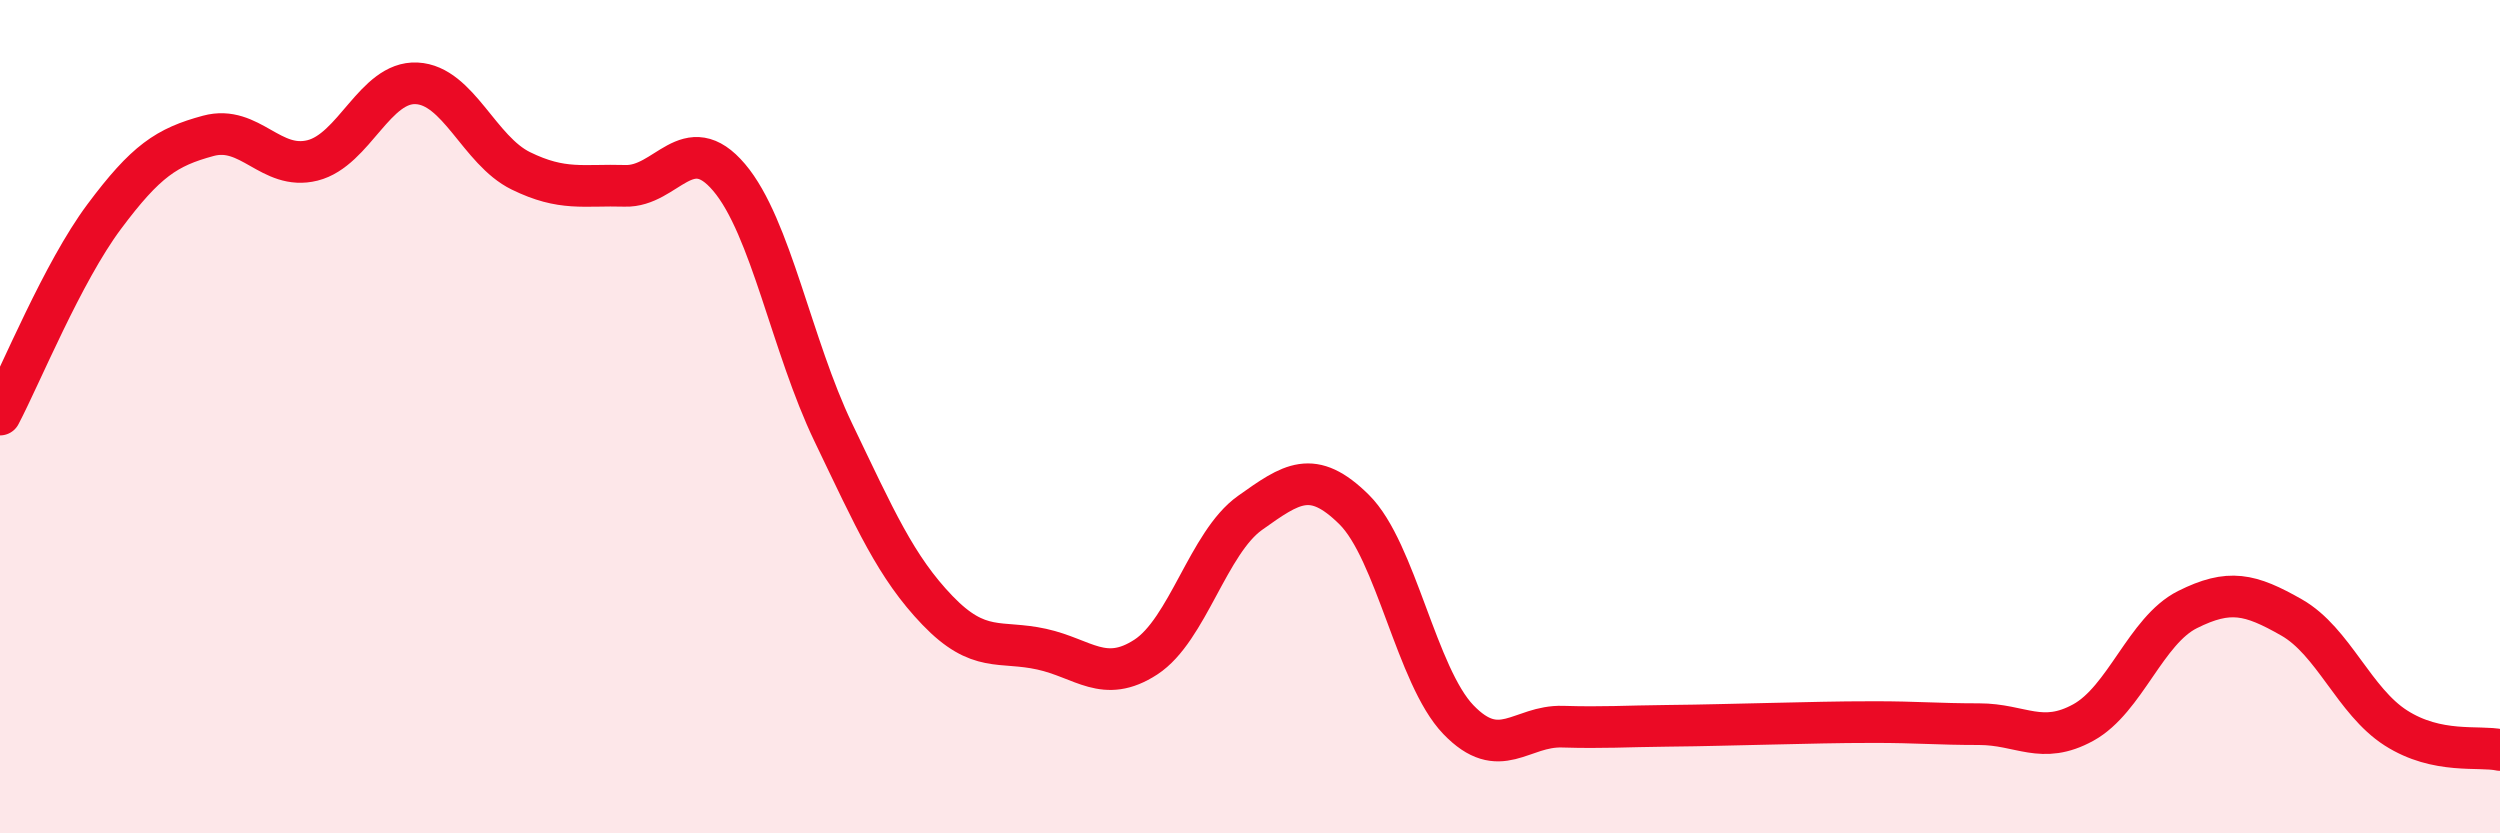
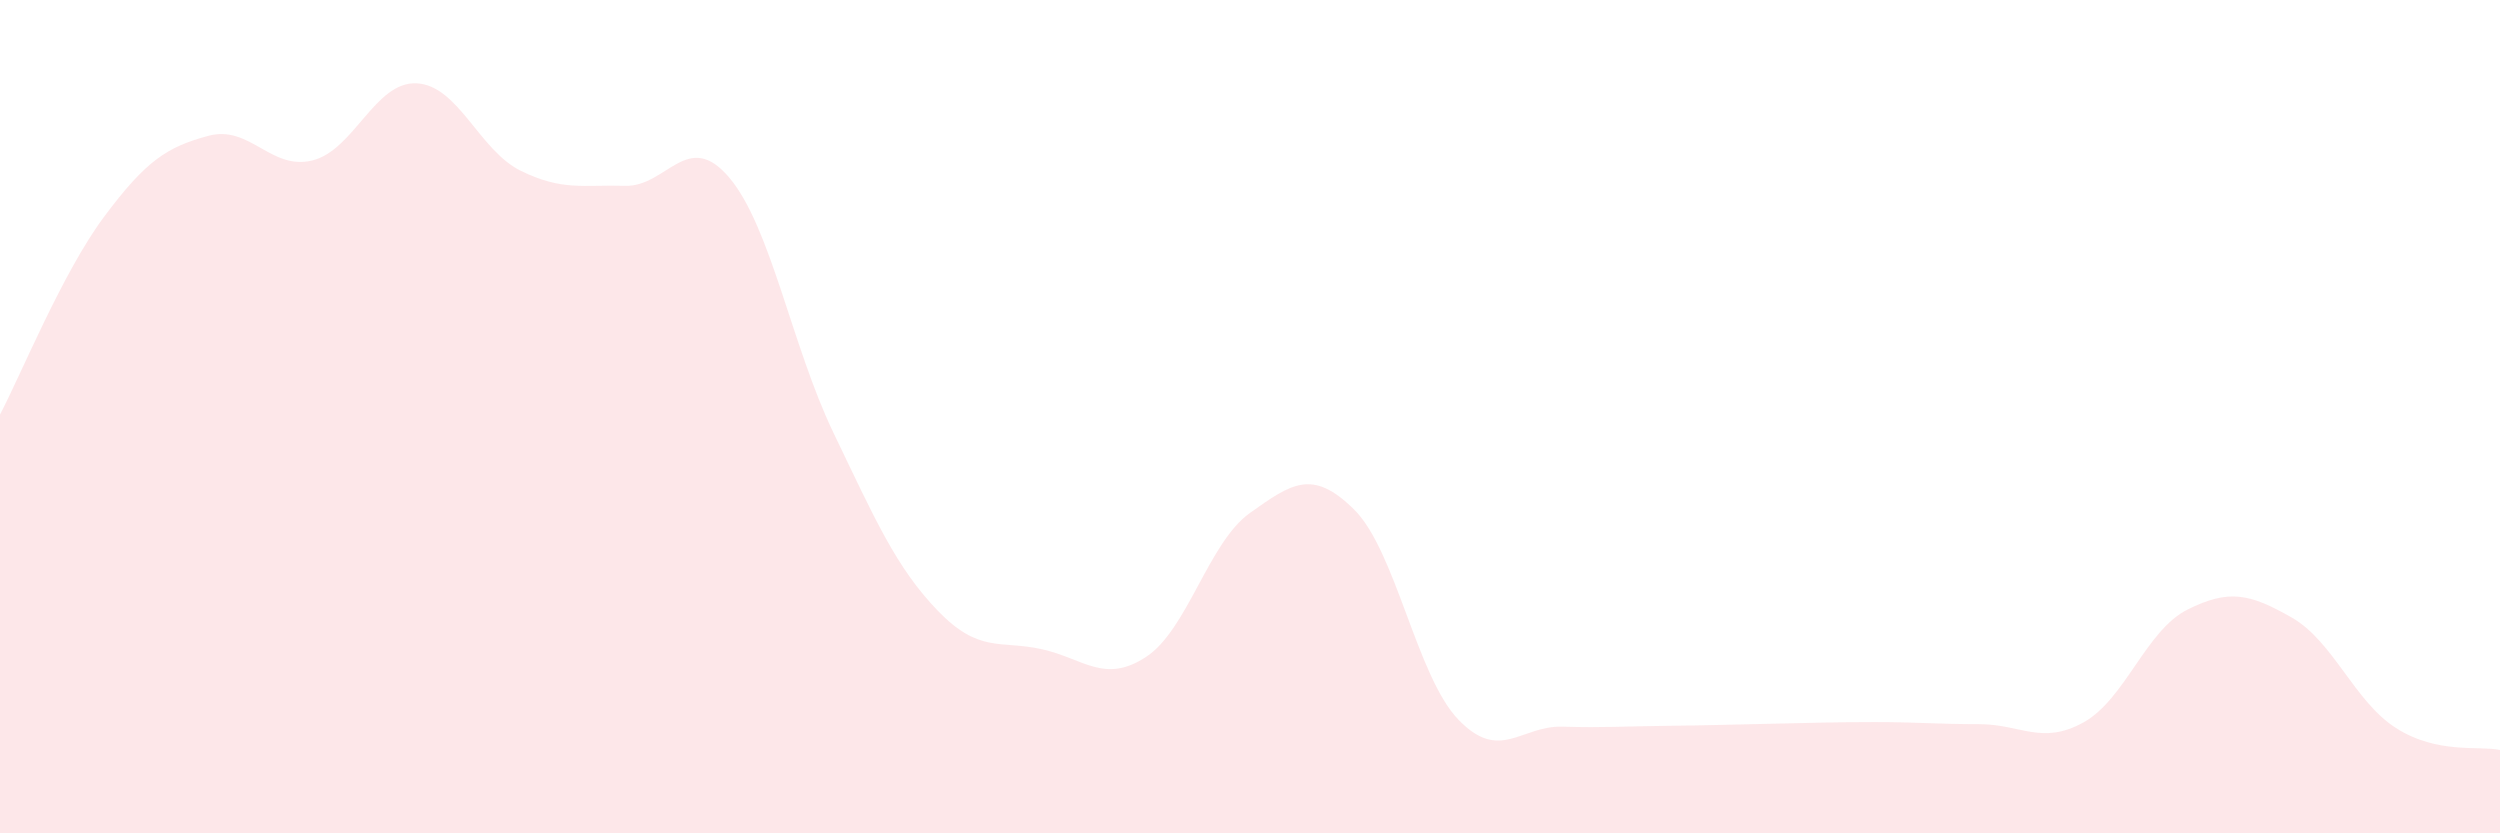
<svg xmlns="http://www.w3.org/2000/svg" width="60" height="20" viewBox="0 0 60 20">
  <path d="M 0,9.95 C 0.5,9 1.5,6.54 2.5,5.2 C 3.5,3.86 4,3.53 5,3.26 C 6,2.99 6.5,4.1 7.5,3.85 C 8.5,3.6 9,1.95 10,2 C 11,2.05 11.5,3.61 12.5,4.1 C 13.5,4.59 14,4.43 15,4.46 C 16,4.49 16.5,3.08 17.5,4.26 C 18.5,5.44 19,8.3 20,10.38 C 21,12.46 21.5,13.61 22.5,14.65 C 23.5,15.69 24,15.36 25,15.58 C 26,15.8 26.5,16.42 27.5,15.77 C 28.5,15.12 29,13.02 30,12.31 C 31,11.6 31.5,11.24 32.5,12.23 C 33.5,13.22 34,16.23 35,17.27 C 36,18.31 36.5,17.41 37.5,17.44 C 38.5,17.47 39,17.43 40,17.42 C 41,17.41 41.5,17.39 42.5,17.37 C 43.5,17.35 44,17.33 45,17.33 C 46,17.33 46.5,17.38 47.5,17.38 C 48.5,17.38 49,17.89 50,17.34 C 51,16.79 51.5,15.13 52.5,14.63 C 53.5,14.13 54,14.25 55,14.82 C 56,15.39 56.5,16.83 57.5,17.47 C 58.5,18.11 59.5,17.89 60,18L60 20L0 20Z" fill="#EB0A25" opacity="0.1" stroke-linecap="round" stroke-linejoin="round" />
-   <path d="M 0,9.95 C 0.5,9 1.5,6.54 2.5,5.2 C 3.5,3.86 4,3.53 5,3.26 C 6,2.99 6.5,4.1 7.5,3.85 C 8.5,3.6 9,1.95 10,2 C 11,2.05 11.5,3.61 12.5,4.1 C 13.5,4.59 14,4.43 15,4.46 C 16,4.49 16.5,3.08 17.5,4.26 C 18.5,5.44 19,8.3 20,10.38 C 21,12.46 21.5,13.61 22.5,14.65 C 23.5,15.69 24,15.36 25,15.58 C 26,15.8 26.5,16.42 27.5,15.77 C 28.5,15.12 29,13.02 30,12.31 C 31,11.6 31.5,11.24 32.5,12.23 C 33.5,13.22 34,16.23 35,17.27 C 36,18.31 36.5,17.41 37.5,17.44 C 38.5,17.47 39,17.43 40,17.42 C 41,17.41 41.5,17.39 42.5,17.37 C 43.5,17.35 44,17.33 45,17.33 C 46,17.33 46.5,17.38 47.5,17.38 C 48.5,17.38 49,17.89 50,17.34 C 51,16.79 51.5,15.13 52.5,14.63 C 53.5,14.13 54,14.25 55,14.82 C 56,15.39 56.5,16.83 57.5,17.47 C 58.5,18.11 59.5,17.89 60,18" stroke="#EB0A25" stroke-width="1" fill="none" stroke-linecap="round" stroke-linejoin="round" />
</svg>